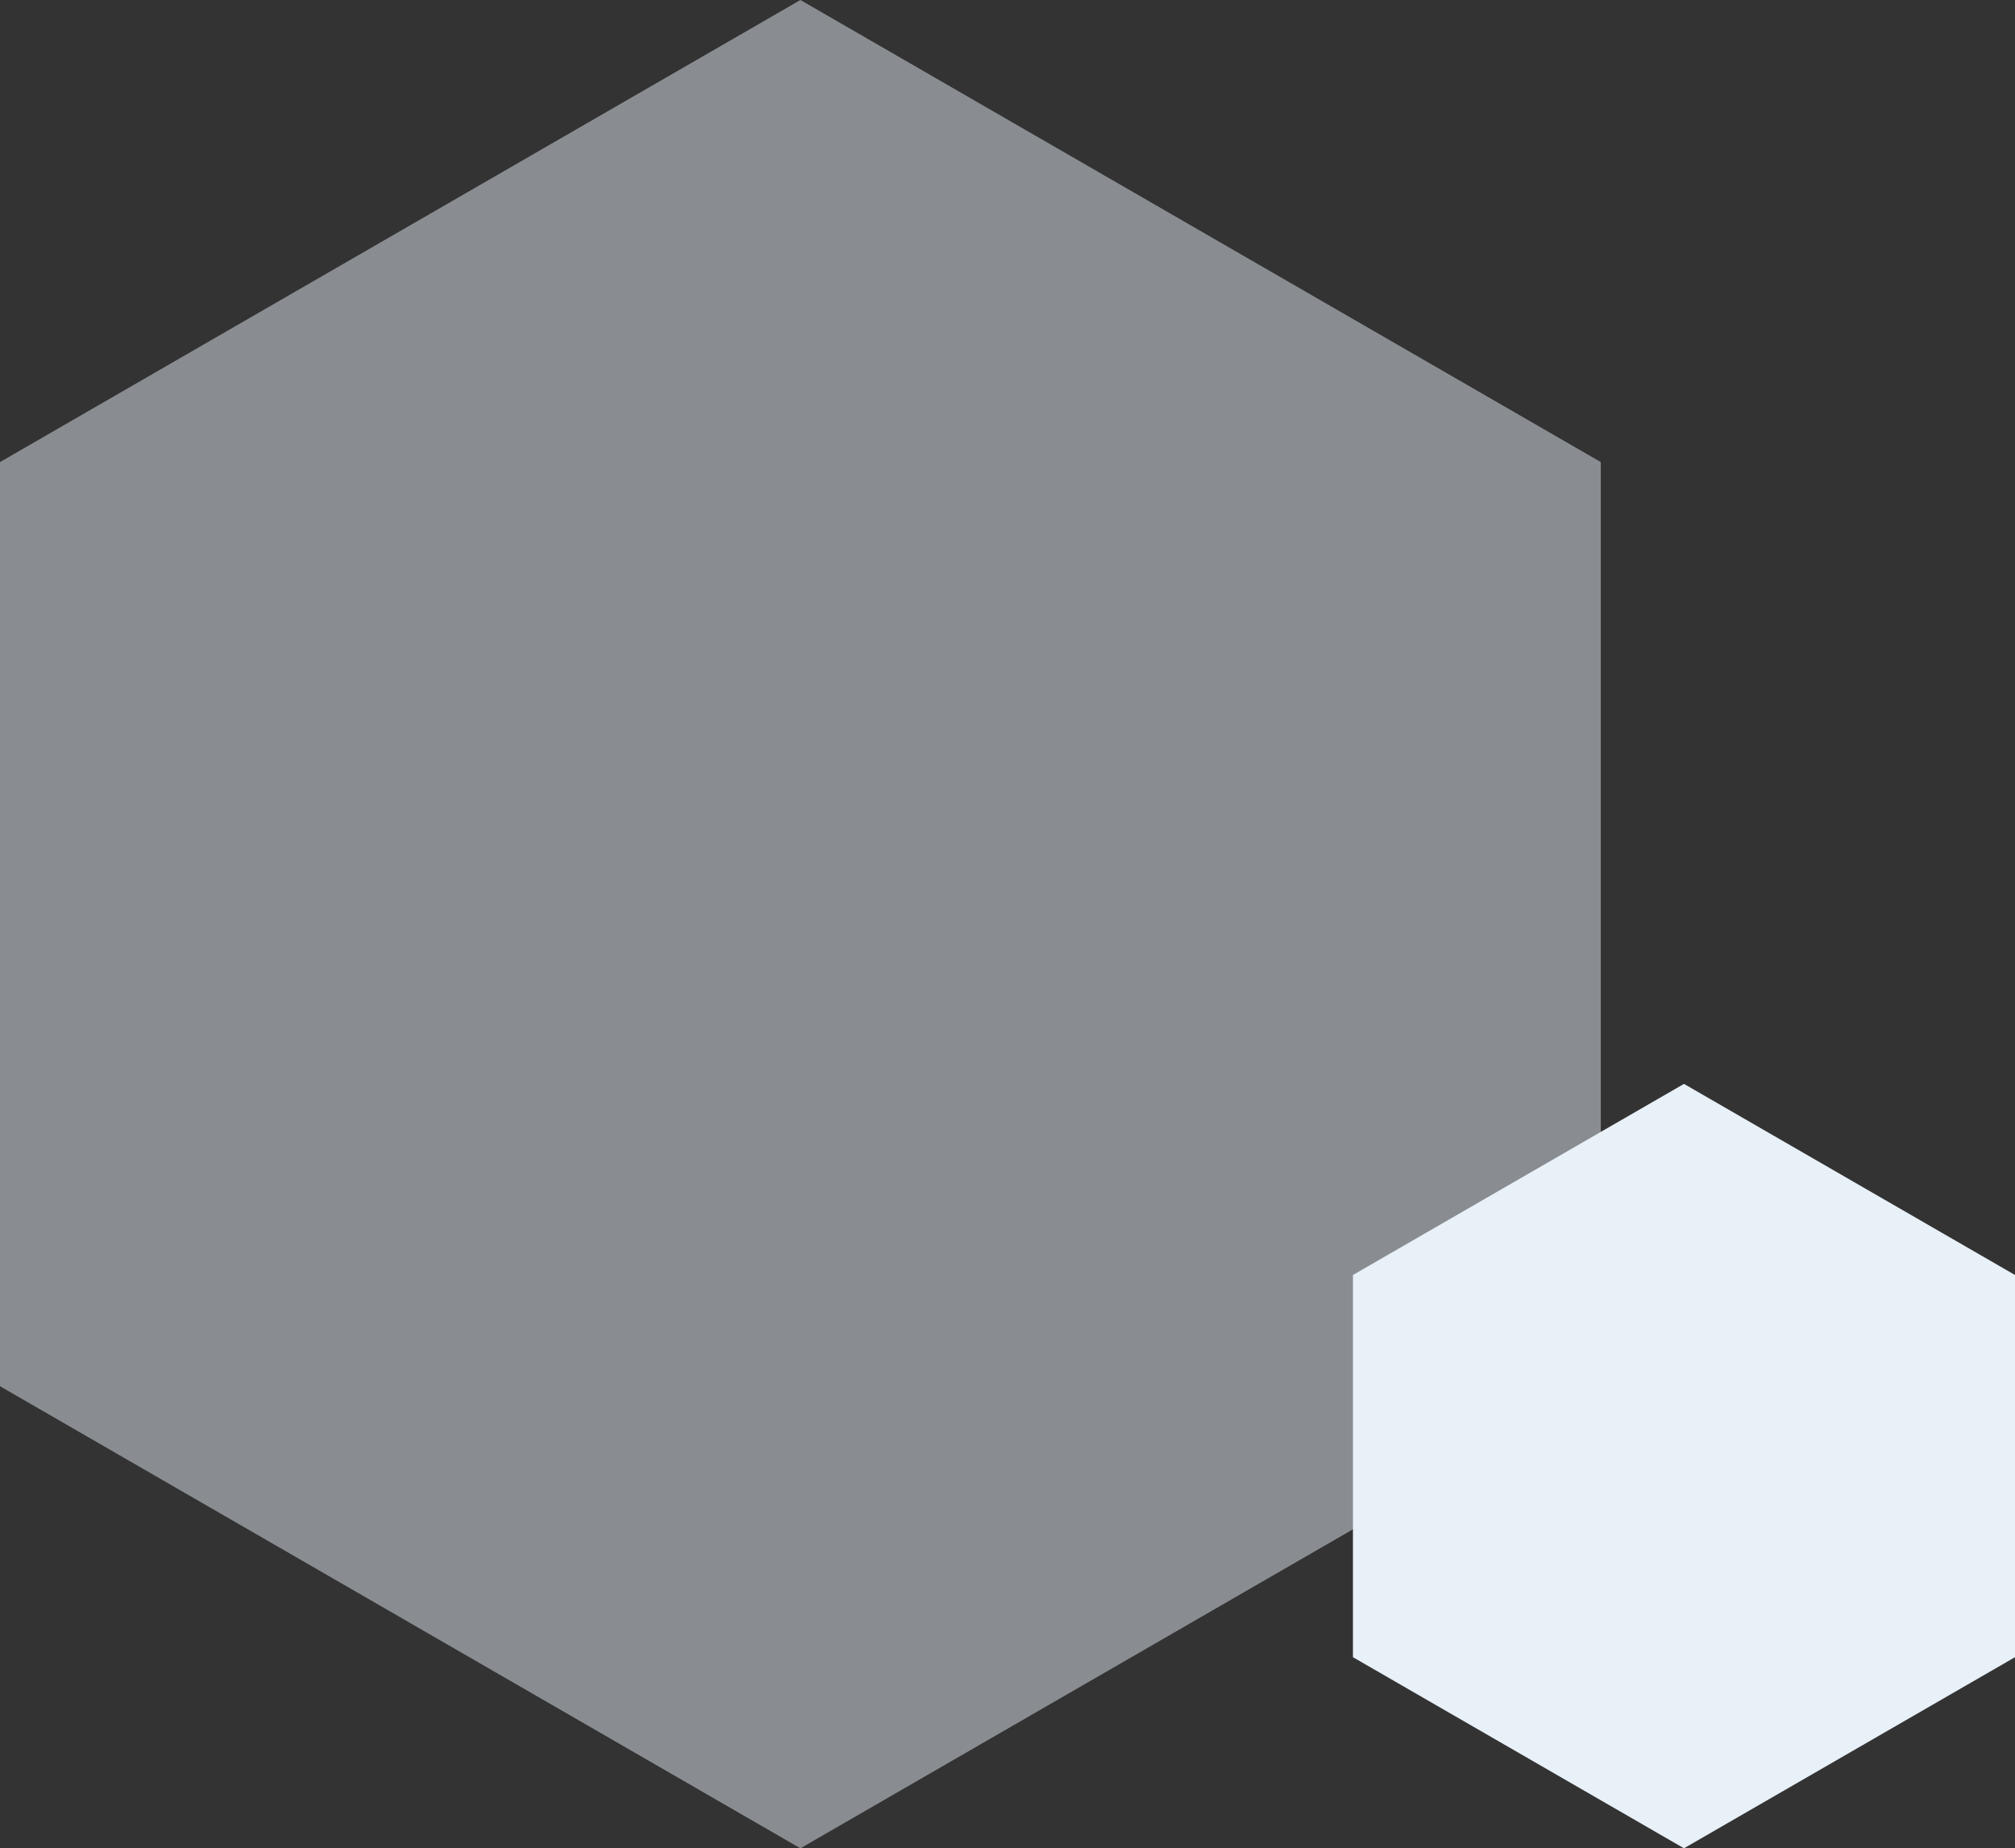
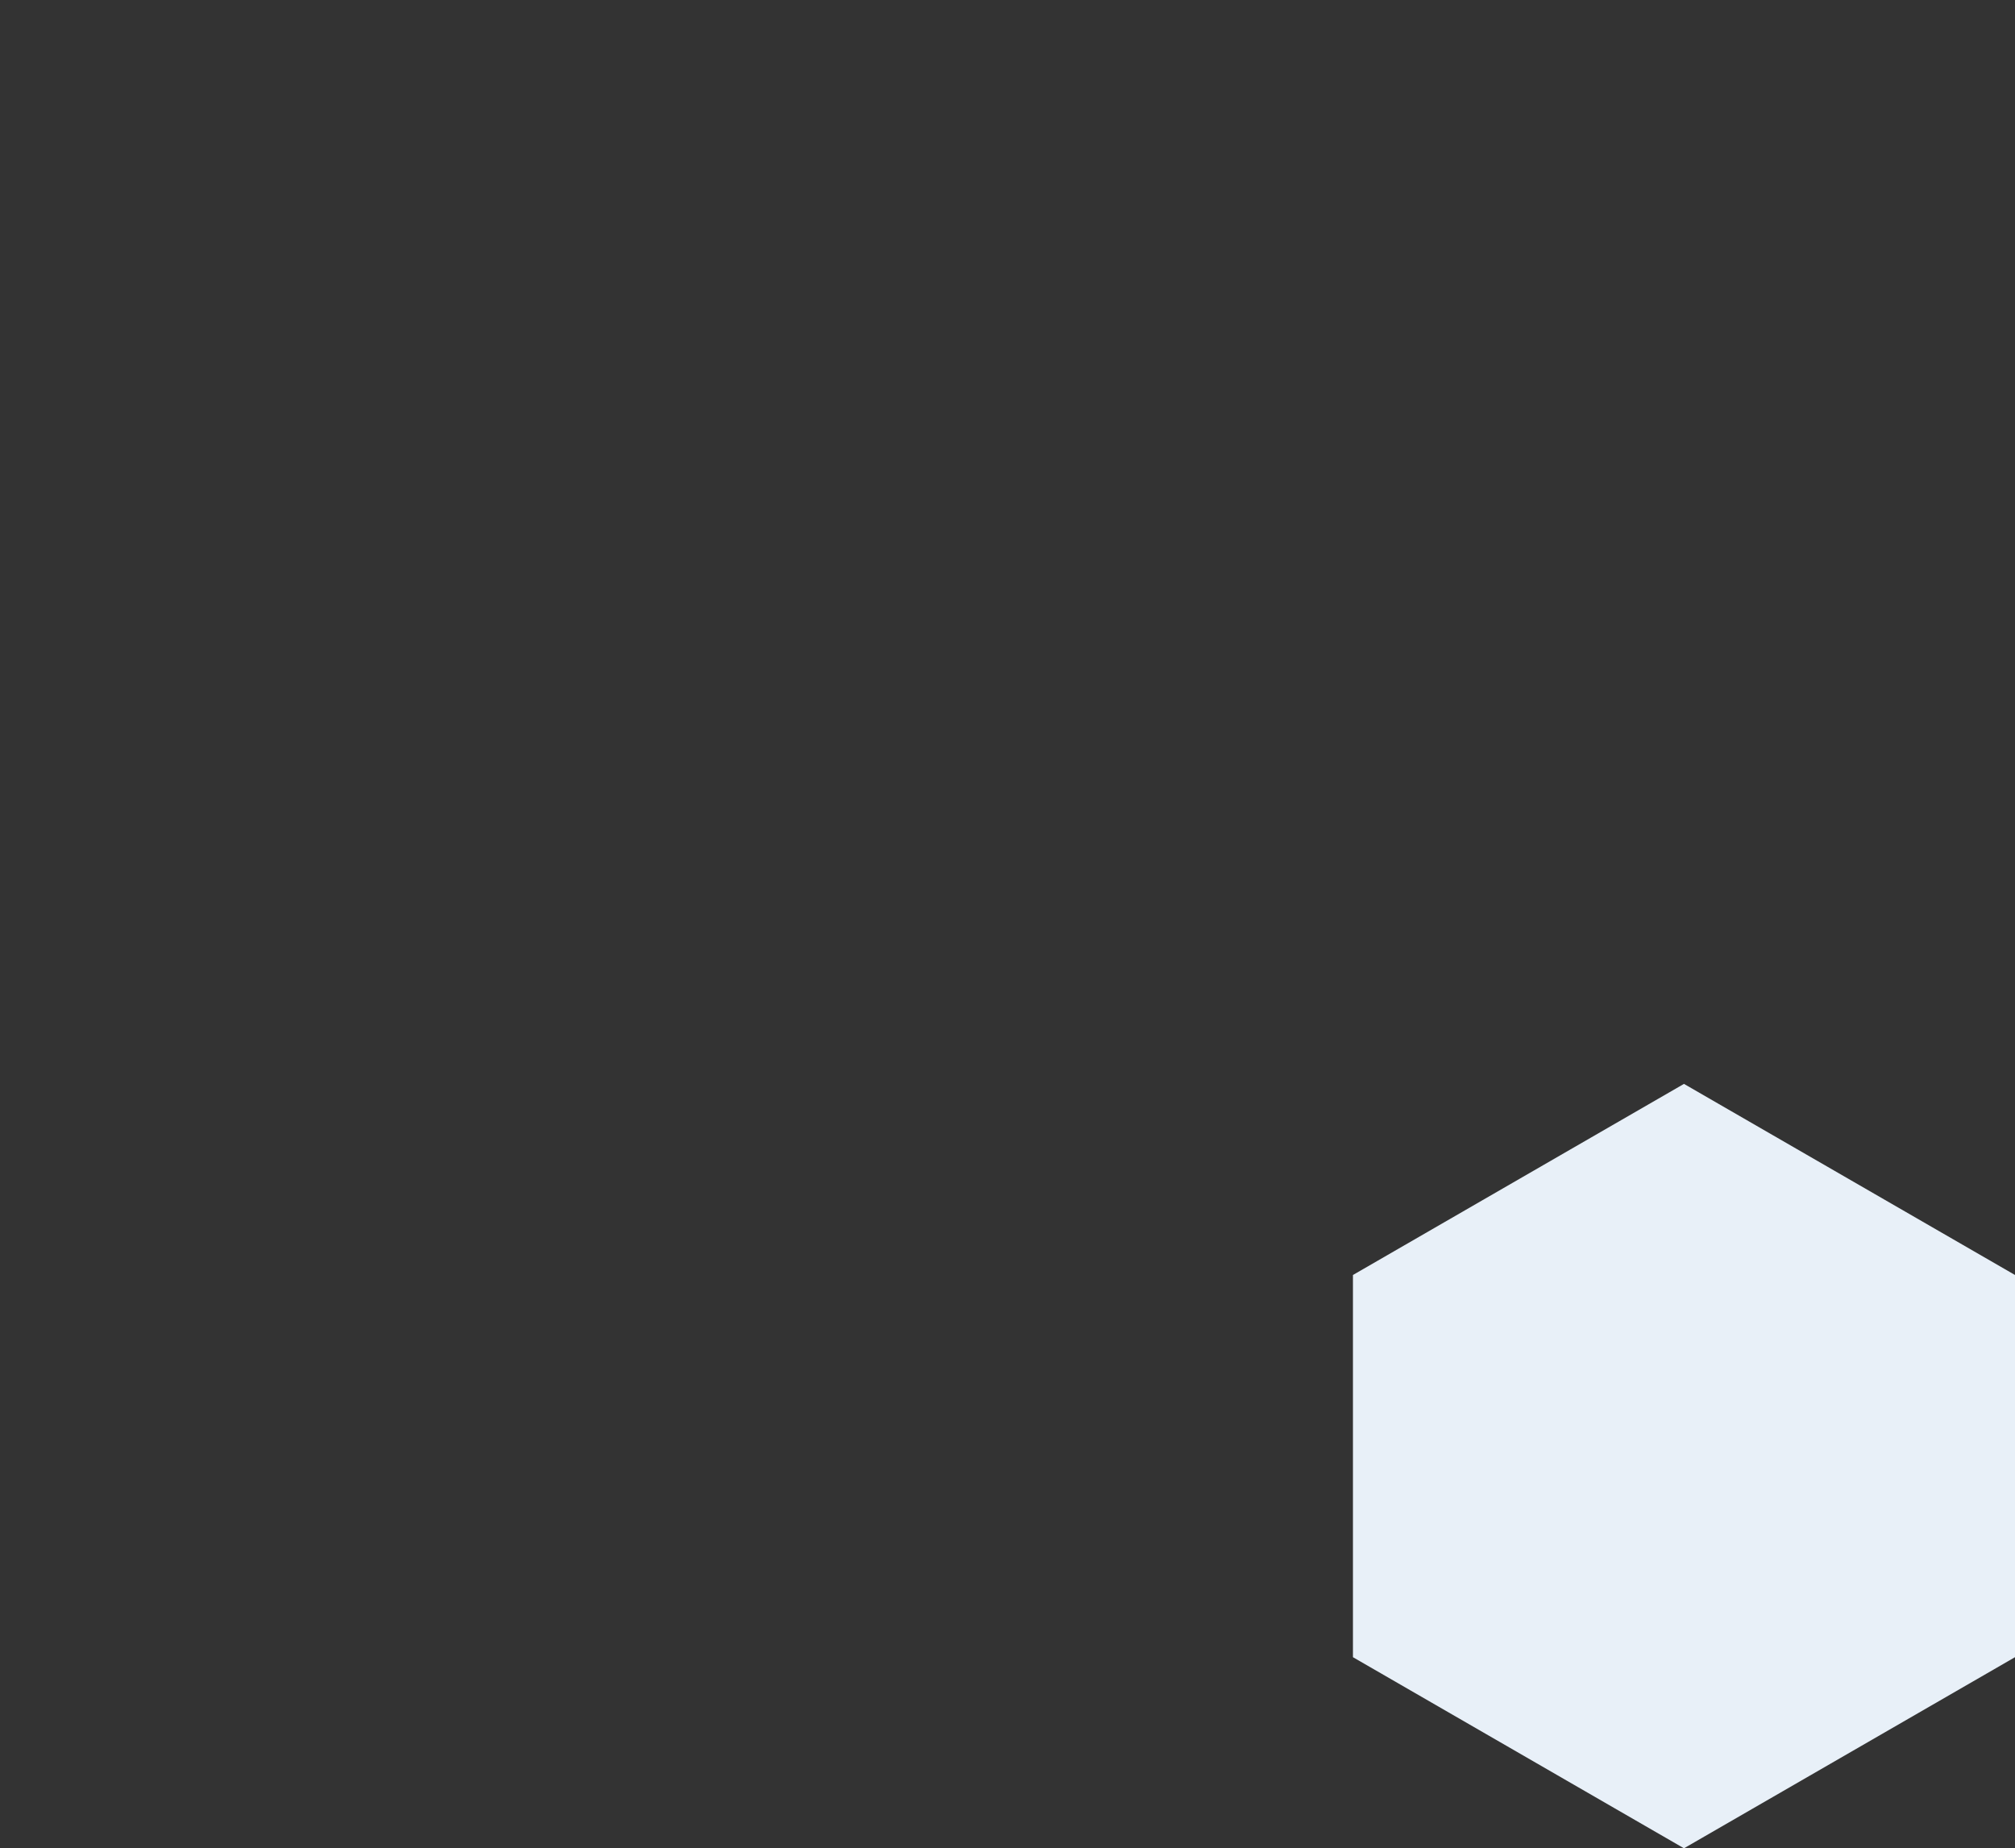
<svg xmlns="http://www.w3.org/2000/svg" width="294.763" height="270.399" viewBox="0 0 294.763 270.399">
  <rect x="0" y="0" width="294.763" height="270.399" fill="#333333" stroke="none" />
  <g transform="translate(-39.999 -4063.402)">
-     <path d="M117.086,0,0,67.6V202.8l117.086,67.6,117.086-67.6V67.6Z" transform="translate(40 4063.402)" fill="#e8f0f8" opacity="0.474" />
-     <path d="M48.424,0,0,27.958V83.873L48.424,111.83,96.848,83.873V27.958Z" transform="translate(237.914 4221.971)" fill="#e8f0f8" />
+     <path d="M48.424,0,0,27.958V83.873L48.424,111.83,96.848,83.873V27.958" transform="translate(237.914 4221.971)" fill="#e8f0f8" />
  </g>
</svg>